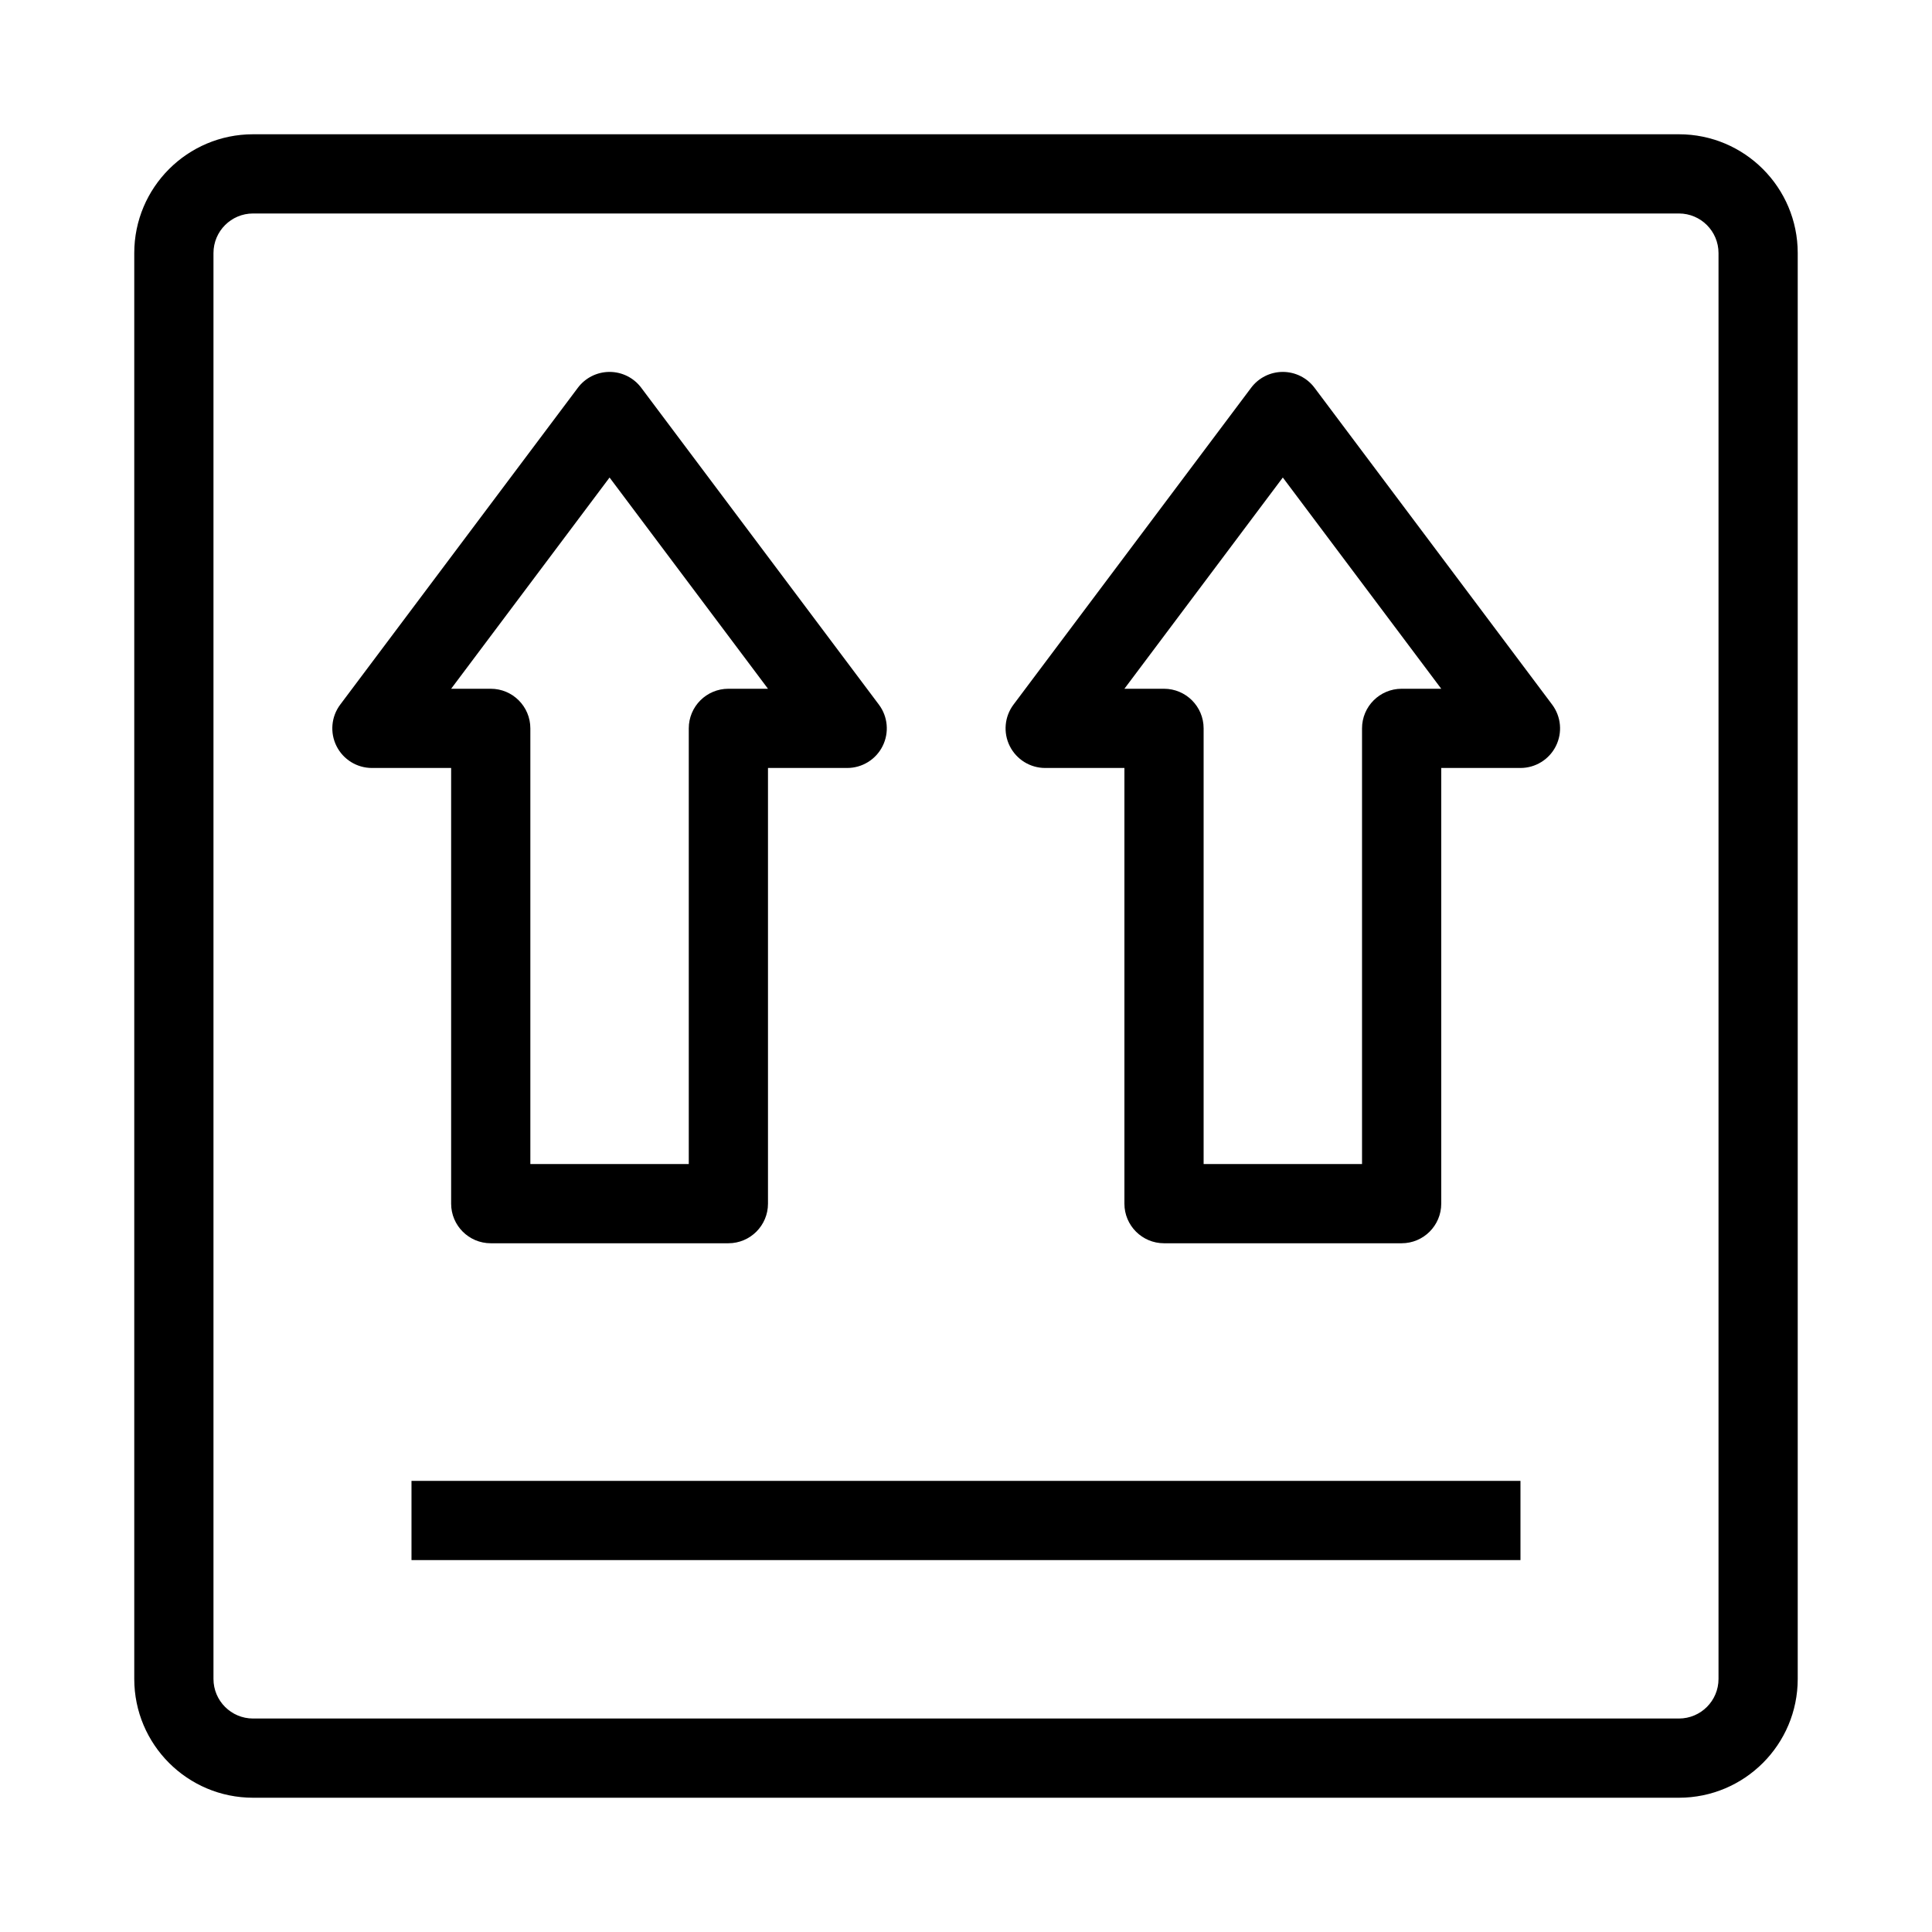
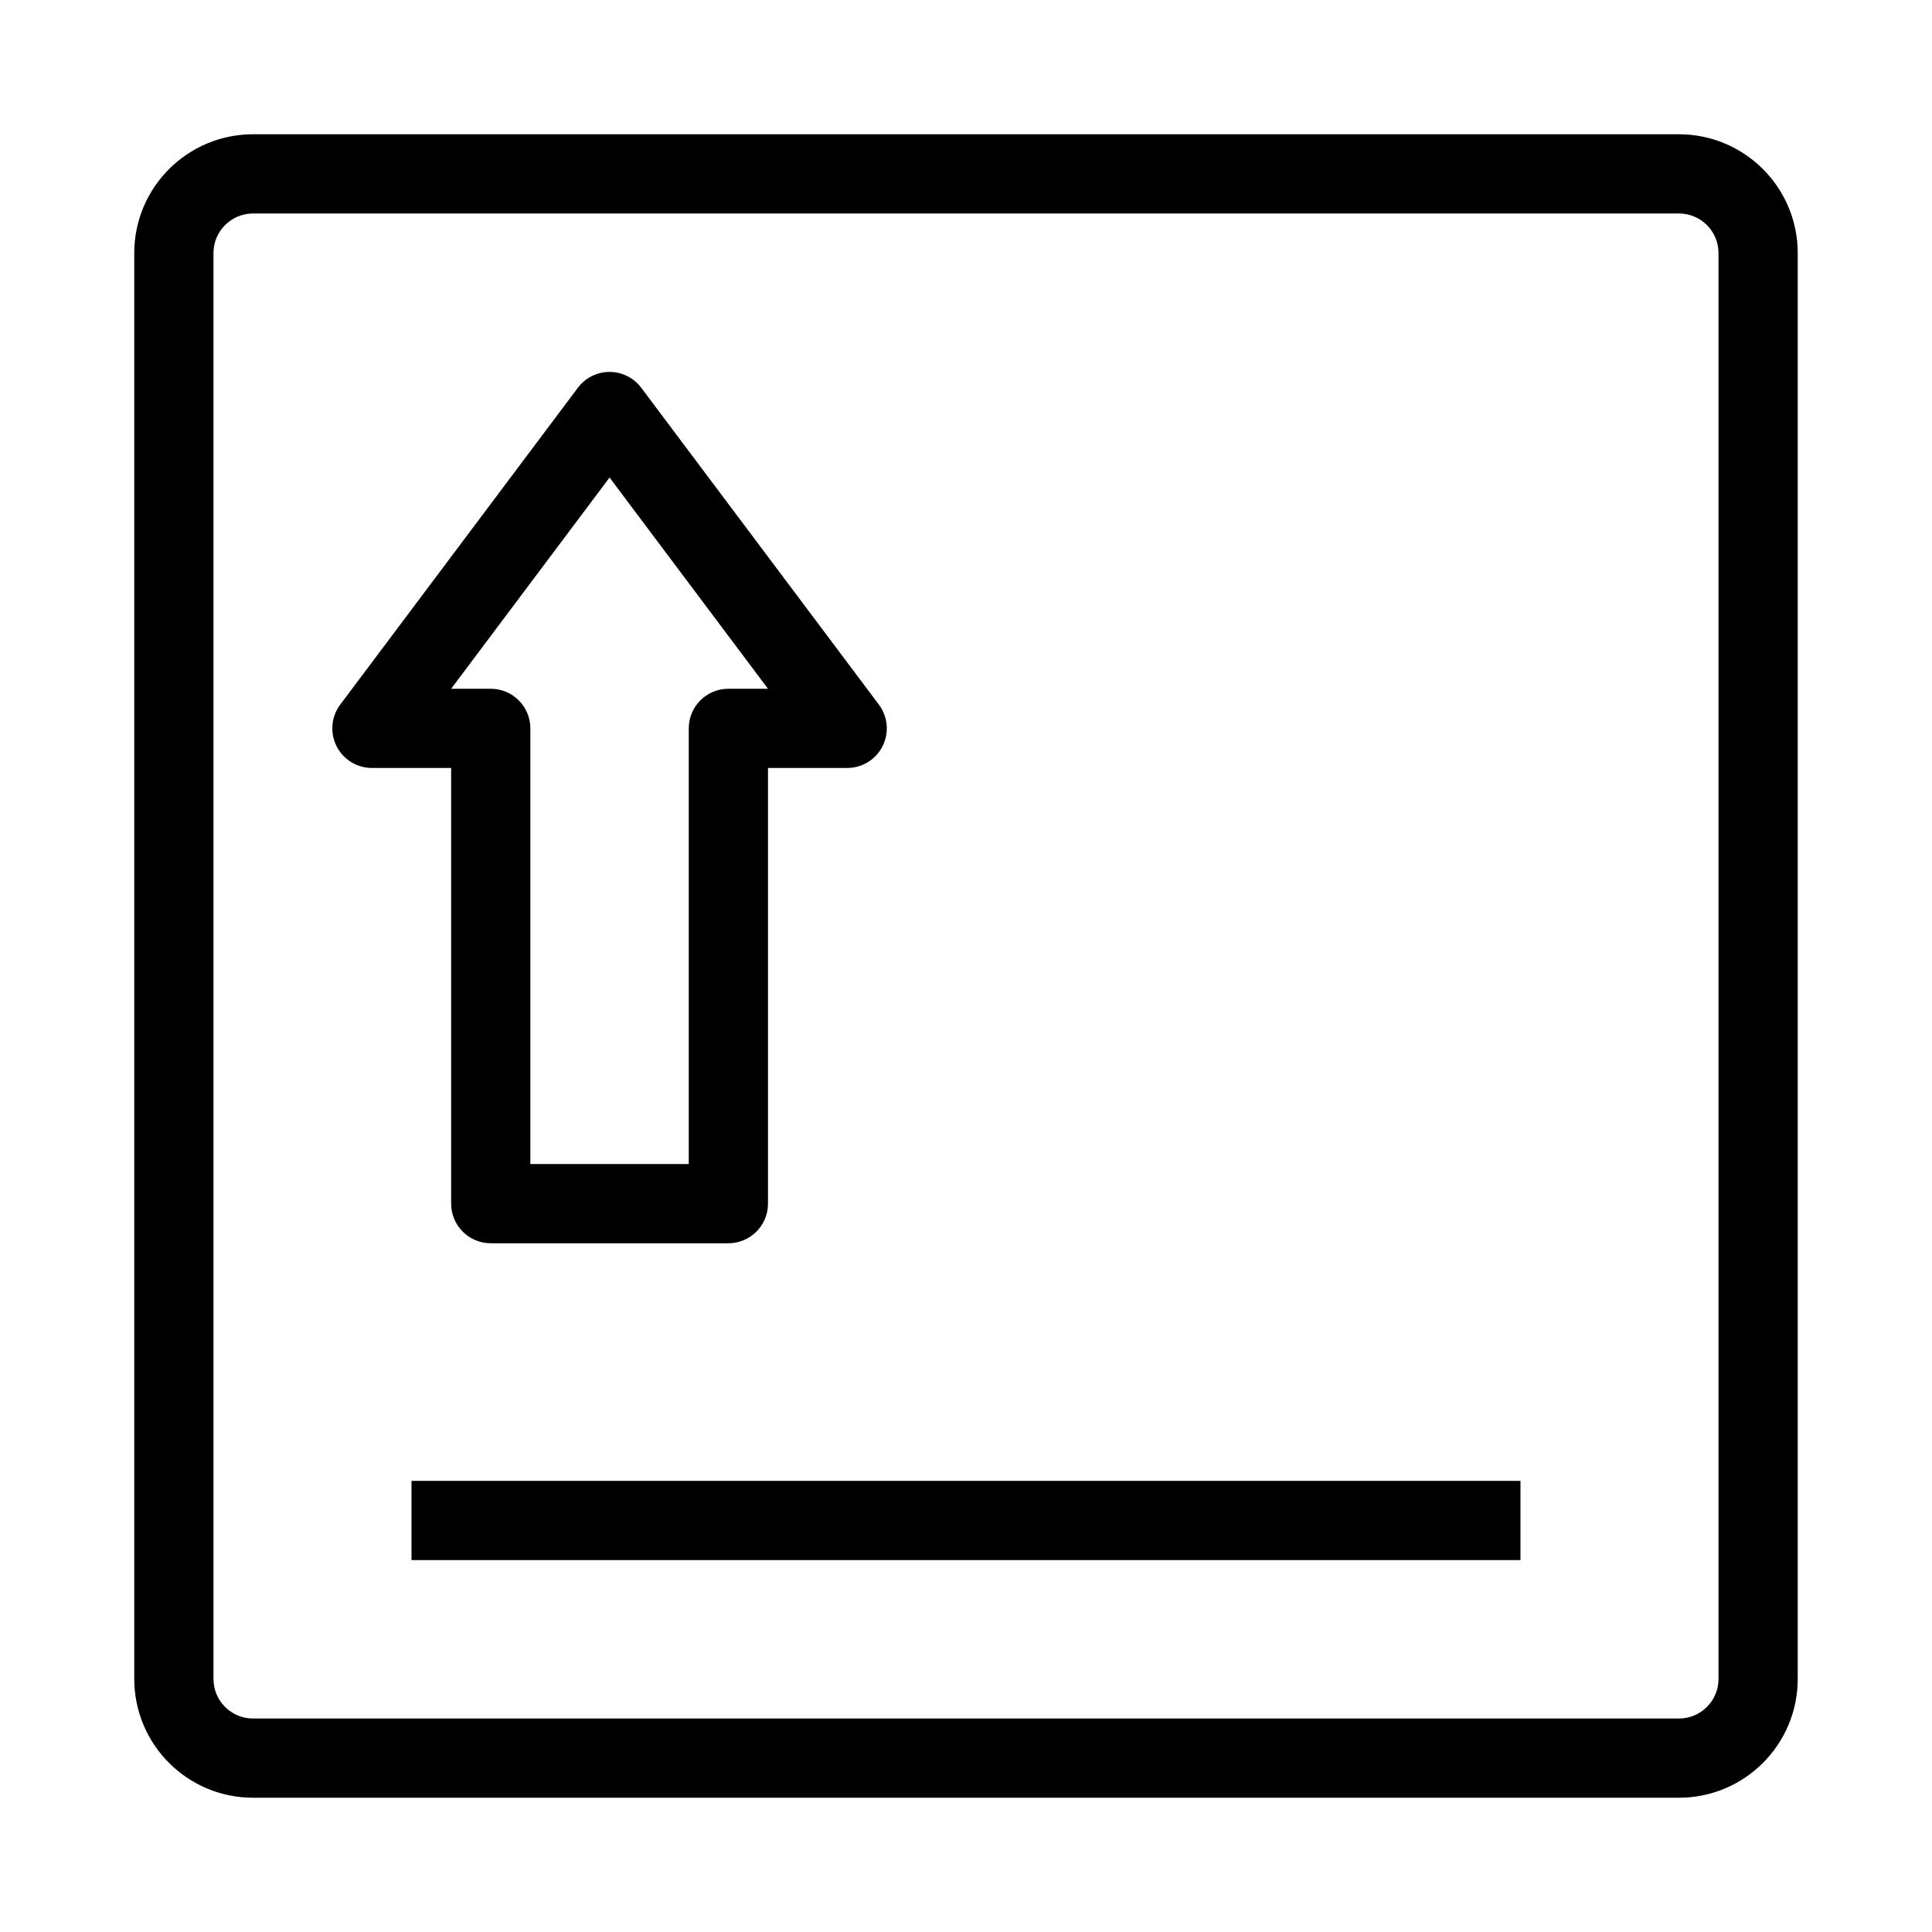
<svg xmlns="http://www.w3.org/2000/svg" fill="#000000" width="800px" height="800px" version="1.1" viewBox="144 144 512 512">
  <g fill-rule="evenodd">
    <path d="m179.58 211.07c0-17.391 14.098-31.488 31.488-31.488h377.86c17.391 0 31.488 14.098 31.488 31.488v377.86c0 17.391-14.098 31.488-31.488 31.488h-377.86c-17.391 0-31.488-14.098-31.488-31.488zm31.488-10.496c-5.797 0-10.496 4.699-10.496 10.496v377.86c0 5.797 4.699 10.496 10.496 10.496h377.86c5.797 0 10.496-4.699 10.496-10.496v-377.86c0-5.797-4.699-10.496-10.496-10.496z" />
    <path d="m305.54 242.56c3.305 0 6.414 1.555 8.395 4.199l62.977 83.969c2.387 3.18 2.769 7.434 0.992 10.988-1.777 3.559-5.414 5.805-9.387 5.805h-20.992v115.46c0 5.793-4.699 10.496-10.496 10.496h-62.977c-5.797 0-10.496-4.703-10.496-10.496v-115.46h-20.992c-3.977 0-7.609-2.246-9.387-5.805-1.781-3.555-1.395-7.809 0.988-10.988l62.977-83.969c1.984-2.644 5.094-4.199 8.398-4.199zm0 27.988-41.984 55.98h10.496c5.797 0 10.496 4.699 10.496 10.496v115.46h41.984v-115.46c0-5.797 4.699-10.496 10.496-10.496h10.496z" />
-     <path d="m483.96 242.56c3.305 0 6.418 1.555 8.398 4.199l62.977 83.969c2.383 3.18 2.769 7.434 0.992 10.988-1.781 3.559-5.414 5.805-9.391 5.805h-20.992v115.46c0 5.793-4.699 10.496-10.496 10.496h-62.973c-5.797 0-10.496-4.703-10.496-10.496v-115.46h-20.992c-3.977 0-7.609-2.246-9.391-5.805-1.777-3.555-1.391-7.809 0.992-10.988l62.977-83.969c1.98-2.644 5.094-4.199 8.395-4.199zm0 27.988-41.98 55.98h10.496c5.793 0 10.496 4.699 10.496 10.496v115.46h41.98v-115.46c0-5.797 4.703-10.496 10.496-10.496h10.496z" />
    <path d="m546.94 557.44h-293.89v-20.992h293.89z" />
  </g>
</svg>